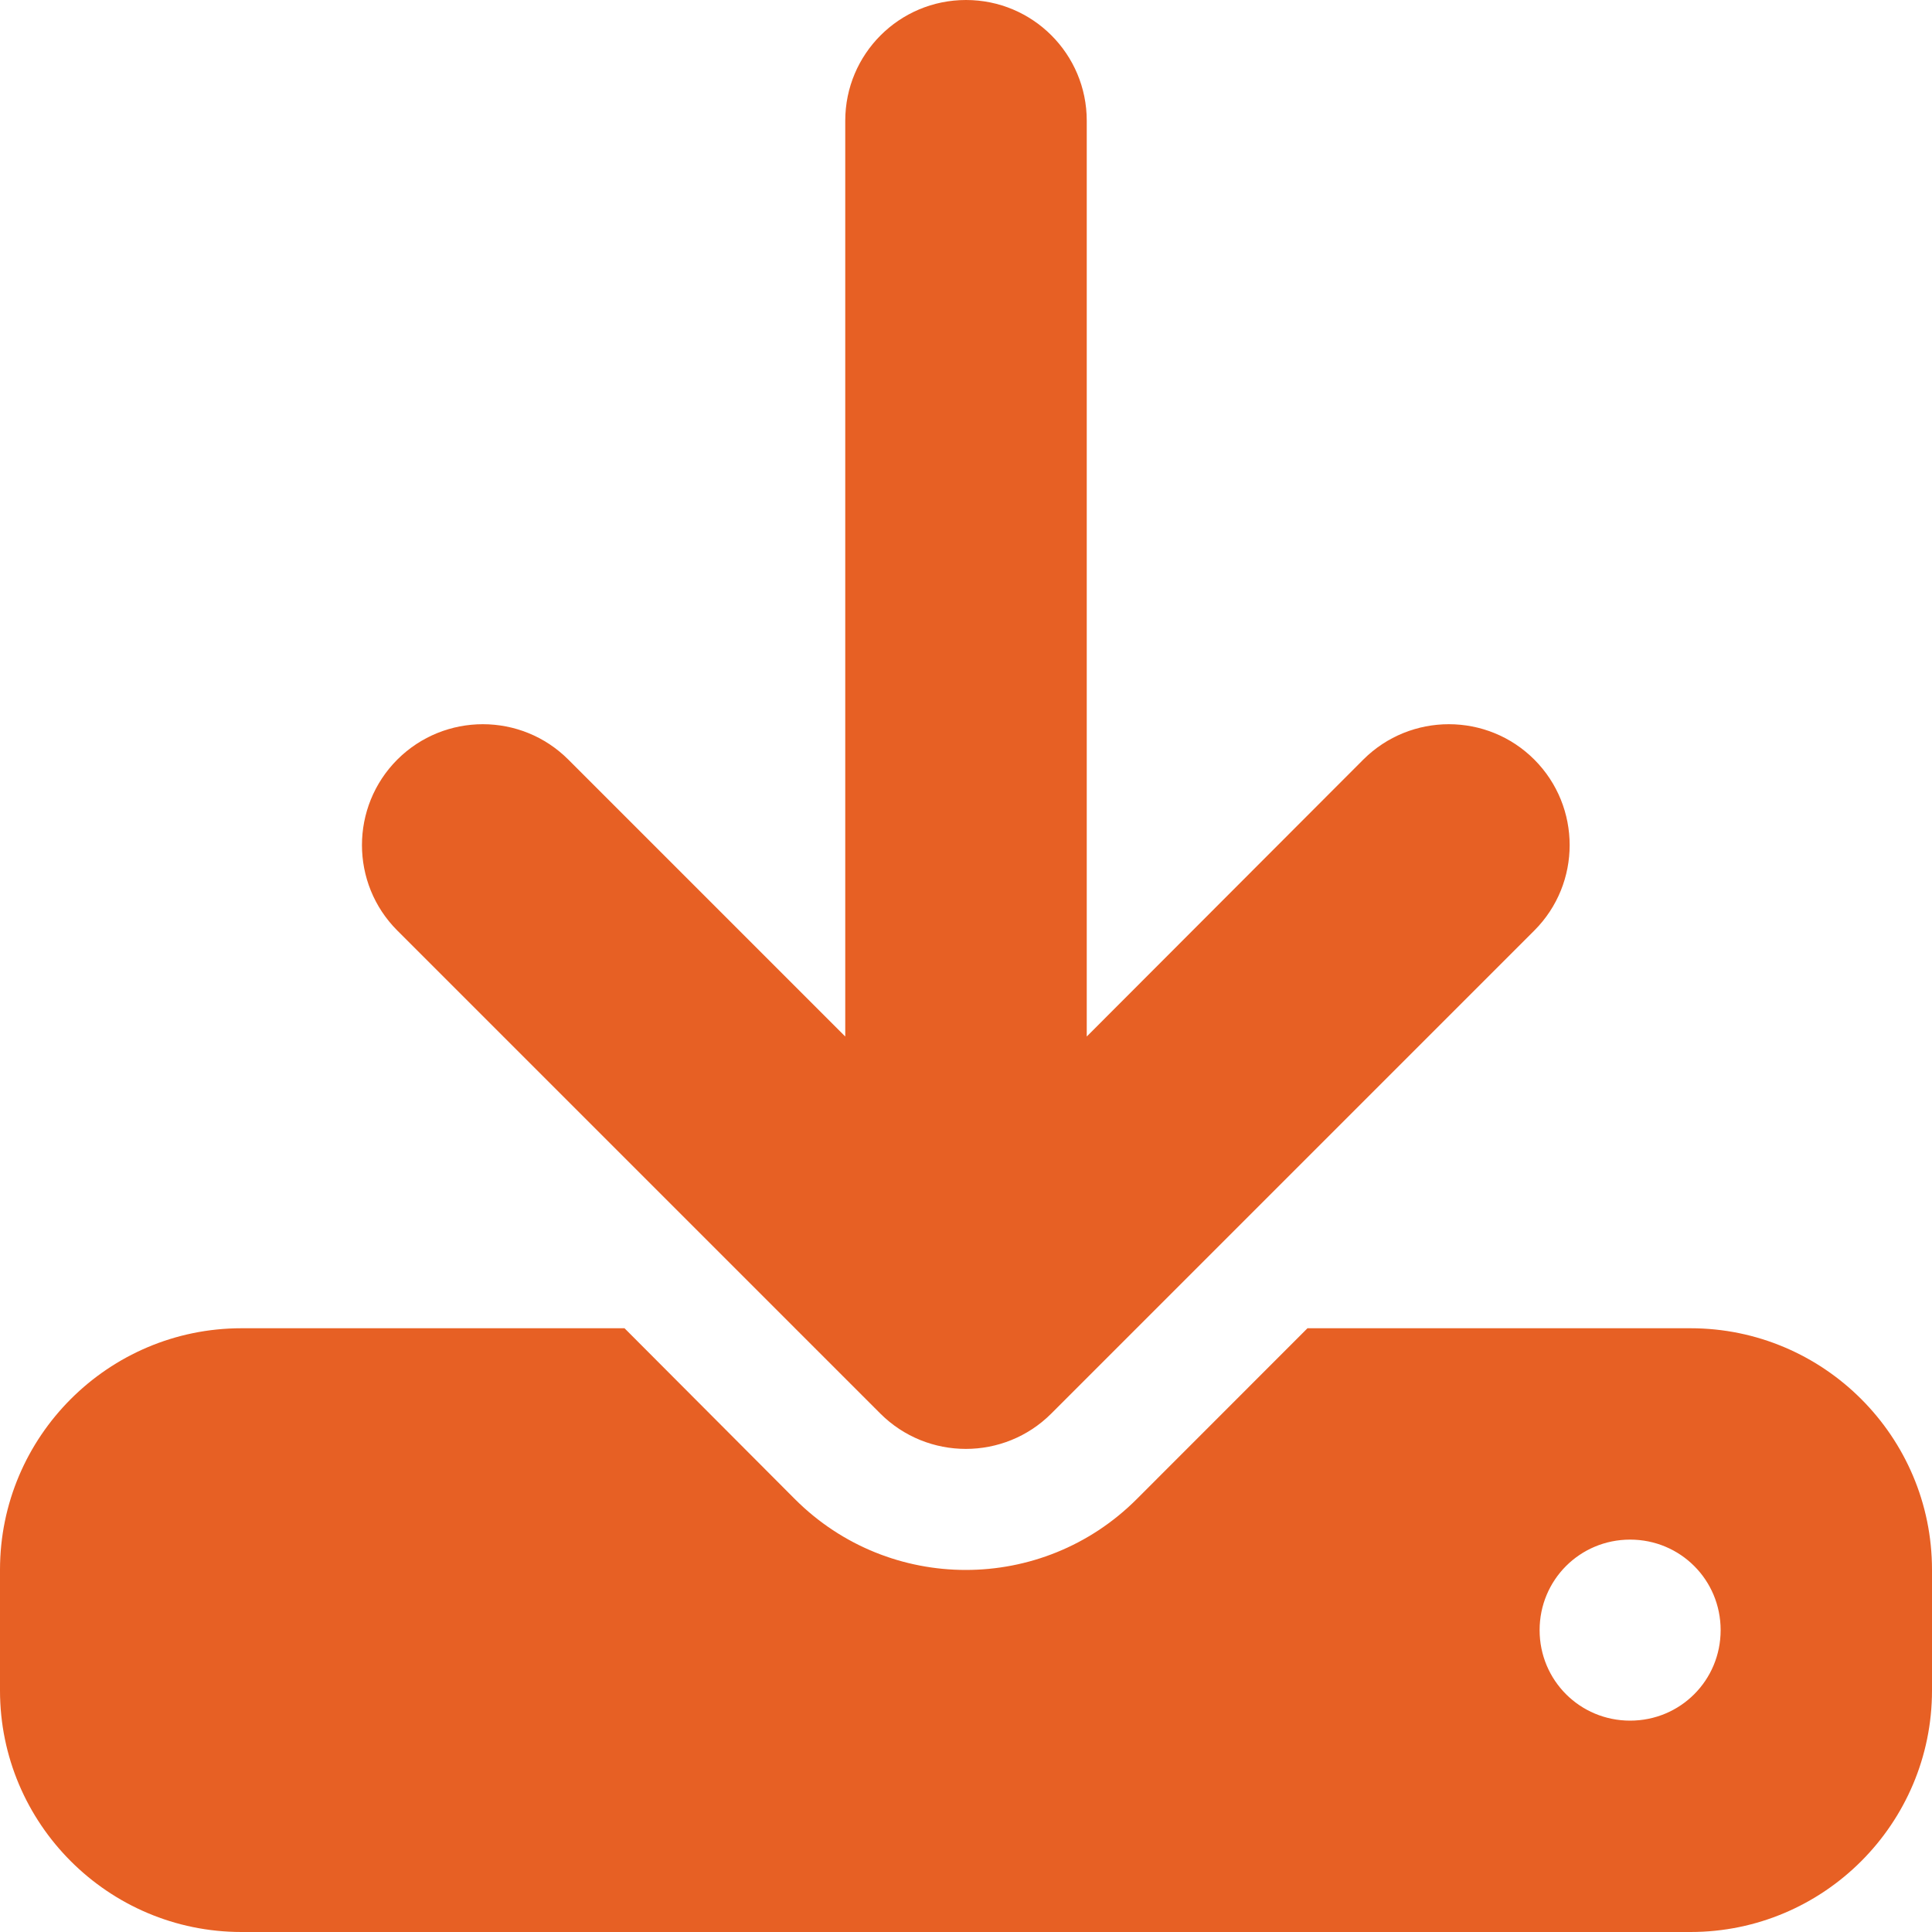
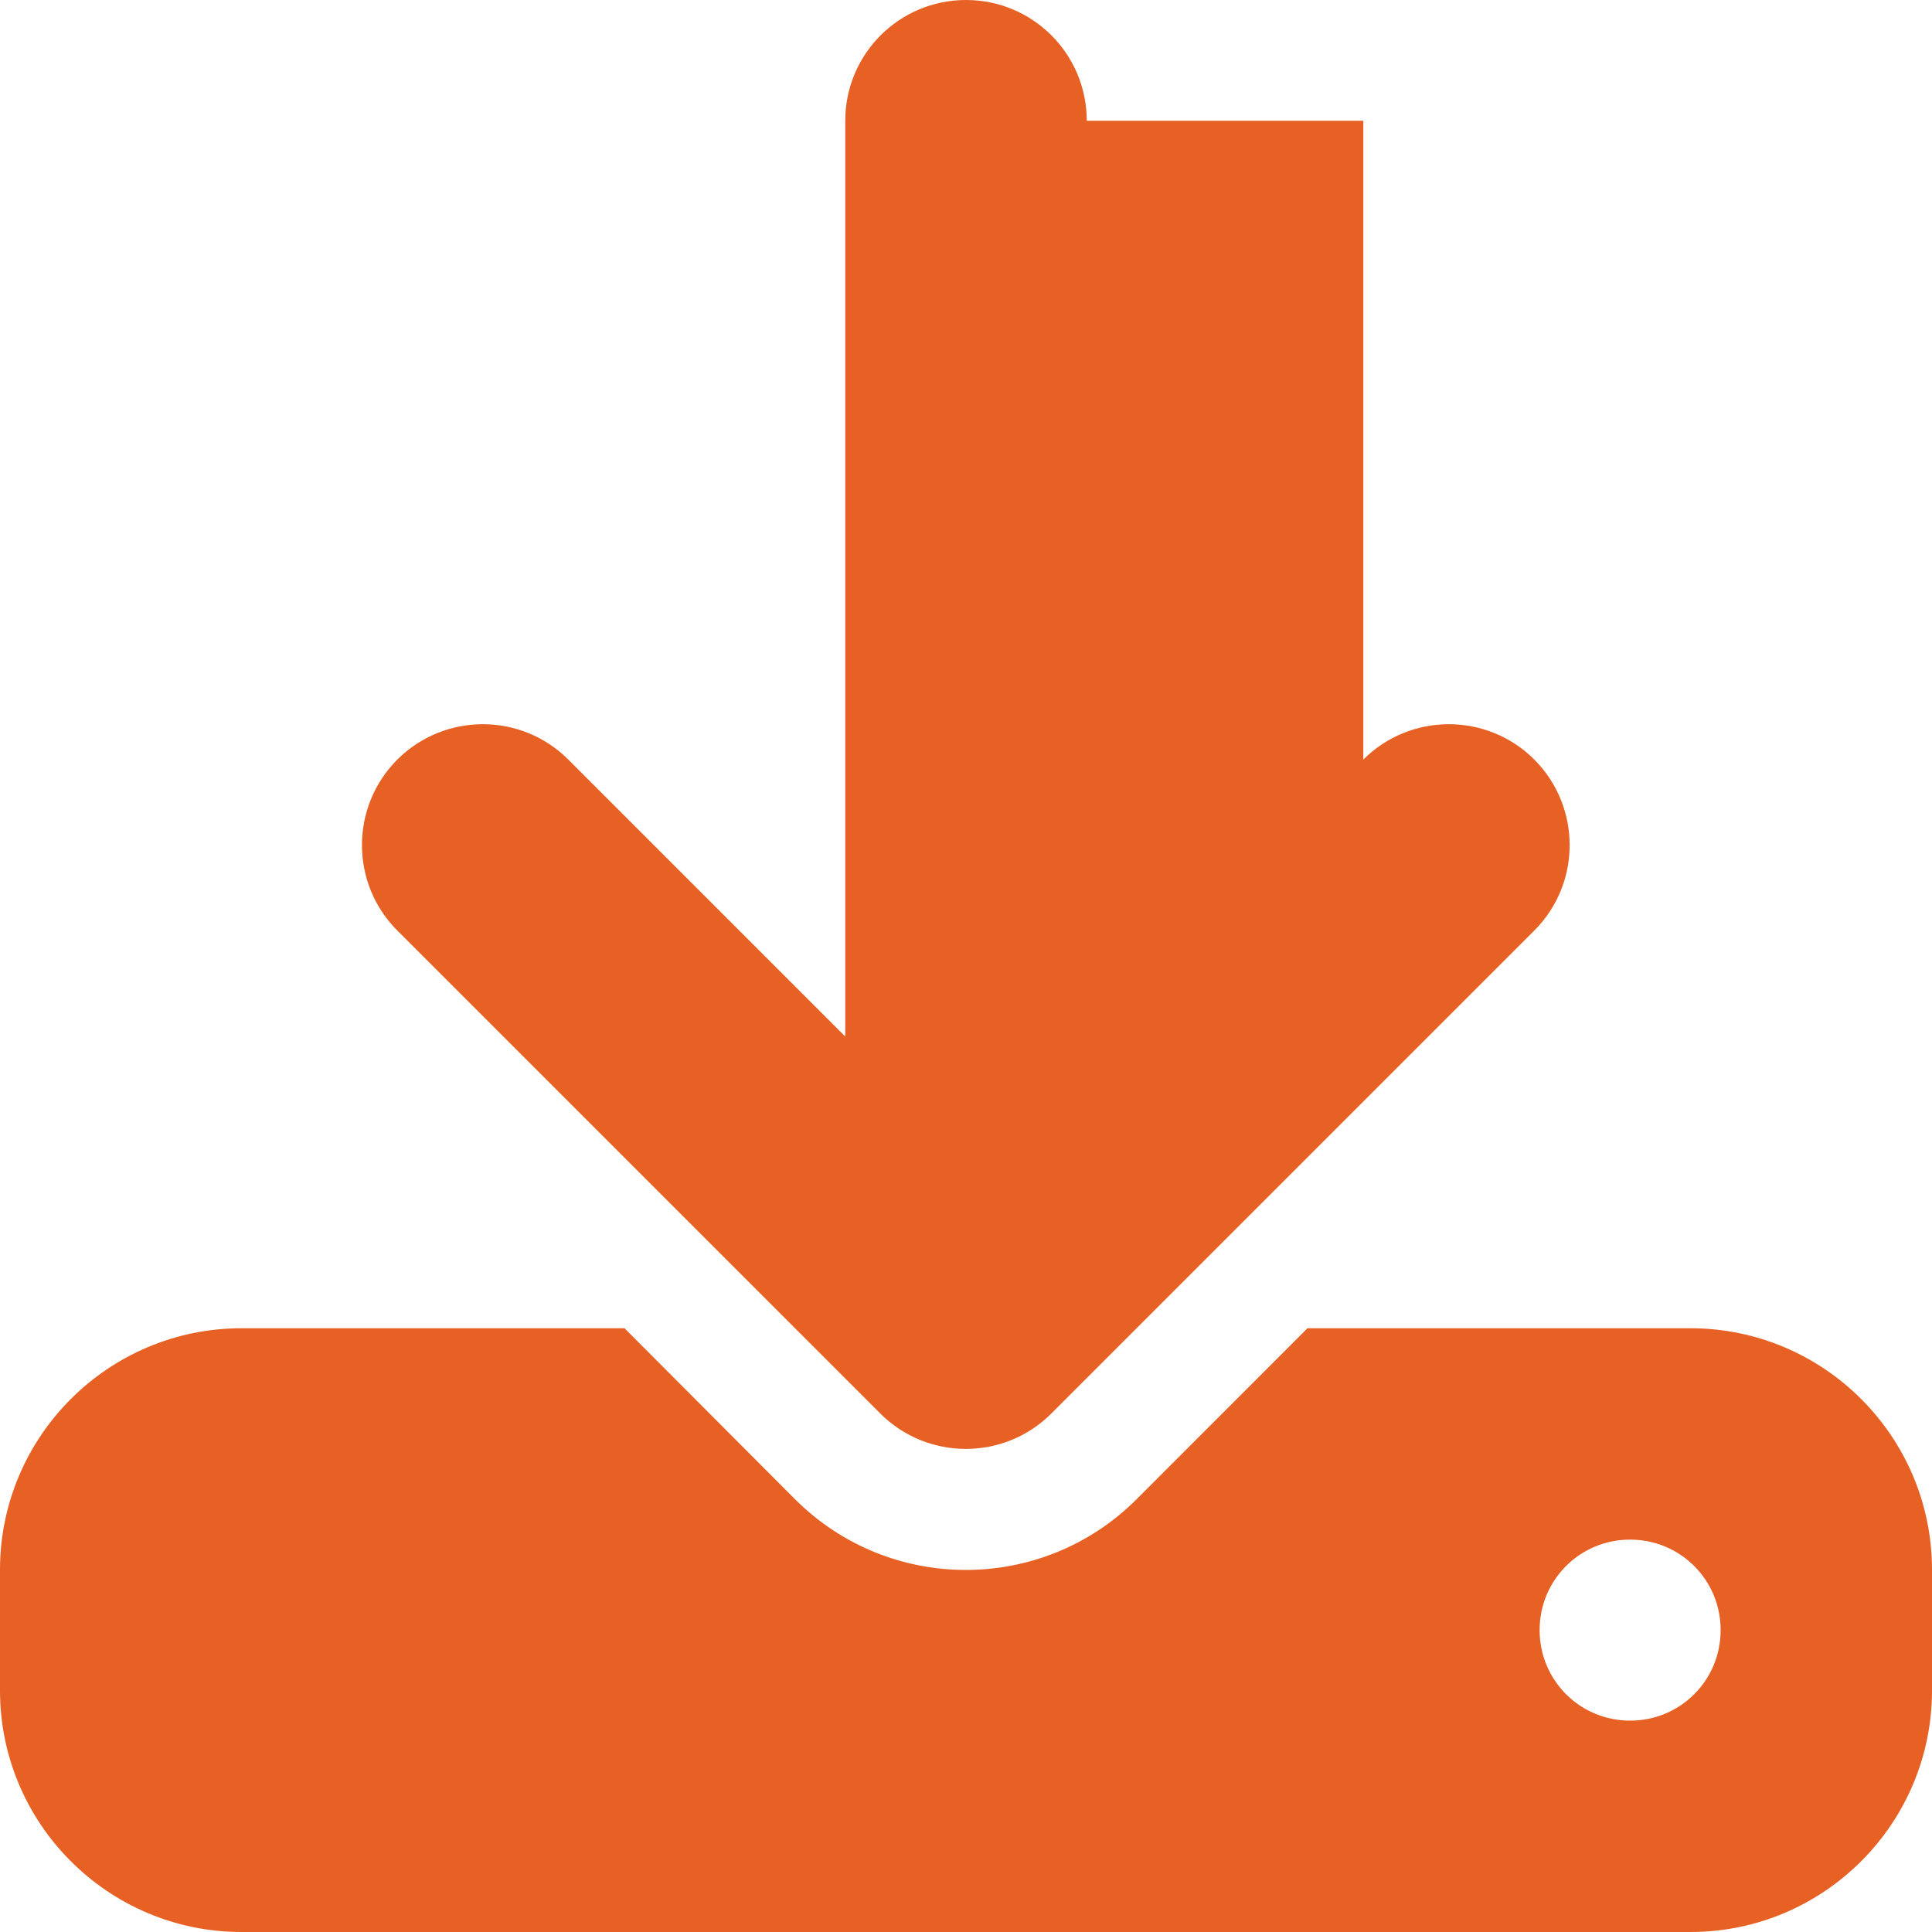
<svg xmlns="http://www.w3.org/2000/svg" width="20" height="20" viewBox="0 0 20 20" fill="none">
-   <path d="M11.25 1.25C11.25 0.559 10.691 0 10 0C9.309 0 8.75 0.559 8.75 1.25V10.73L5.883 7.863C5.395 7.375 4.602 7.375 4.113 7.863C3.625 8.352 3.625 9.145 4.113 9.633L9.113 14.633C9.602 15.121 10.395 15.121 10.883 14.633L15.883 9.633C16.371 9.145 16.371 8.352 15.883 7.863C15.395 7.375 14.602 7.375 14.113 7.863L11.25 10.73V1.25ZM2.5 13.75C1.121 13.75 0 14.871 0 16.25V17.5C0 18.879 1.121 20 2.5 20H17.5C18.879 20 20 18.879 20 17.5V16.25C20 14.871 18.879 13.75 17.5 13.75H13.535L11.766 15.52C10.789 16.496 9.207 16.496 8.23 15.52L6.465 13.75H2.5ZM16.875 17.812C16.355 17.812 15.938 17.395 15.938 16.875C15.938 16.355 16.355 15.938 16.875 15.938C17.395 15.938 17.812 16.355 17.812 16.875C17.812 17.395 17.395 17.812 16.875 17.812Z" fill="#E76024" />
+   <path d="M11.25 1.25C11.25 0.559 10.691 0 10 0C9.309 0 8.75 0.559 8.75 1.25V10.73L5.883 7.863C5.395 7.375 4.602 7.375 4.113 7.863C3.625 8.352 3.625 9.145 4.113 9.633L9.113 14.633C9.602 15.121 10.395 15.121 10.883 14.633L15.883 9.633C16.371 9.145 16.371 8.352 15.883 7.863C15.395 7.375 14.602 7.375 14.113 7.863V1.25ZM2.5 13.75C1.121 13.75 0 14.871 0 16.25V17.5C0 18.879 1.121 20 2.5 20H17.5C18.879 20 20 18.879 20 17.5V16.25C20 14.871 18.879 13.75 17.5 13.75H13.535L11.766 15.52C10.789 16.496 9.207 16.496 8.23 15.52L6.465 13.75H2.5ZM16.875 17.812C16.355 17.812 15.938 17.395 15.938 16.875C15.938 16.355 16.355 15.938 16.875 15.938C17.395 15.938 17.812 16.355 17.812 16.875C17.812 17.395 17.395 17.812 16.875 17.812Z" fill="#E76024" />
</svg>